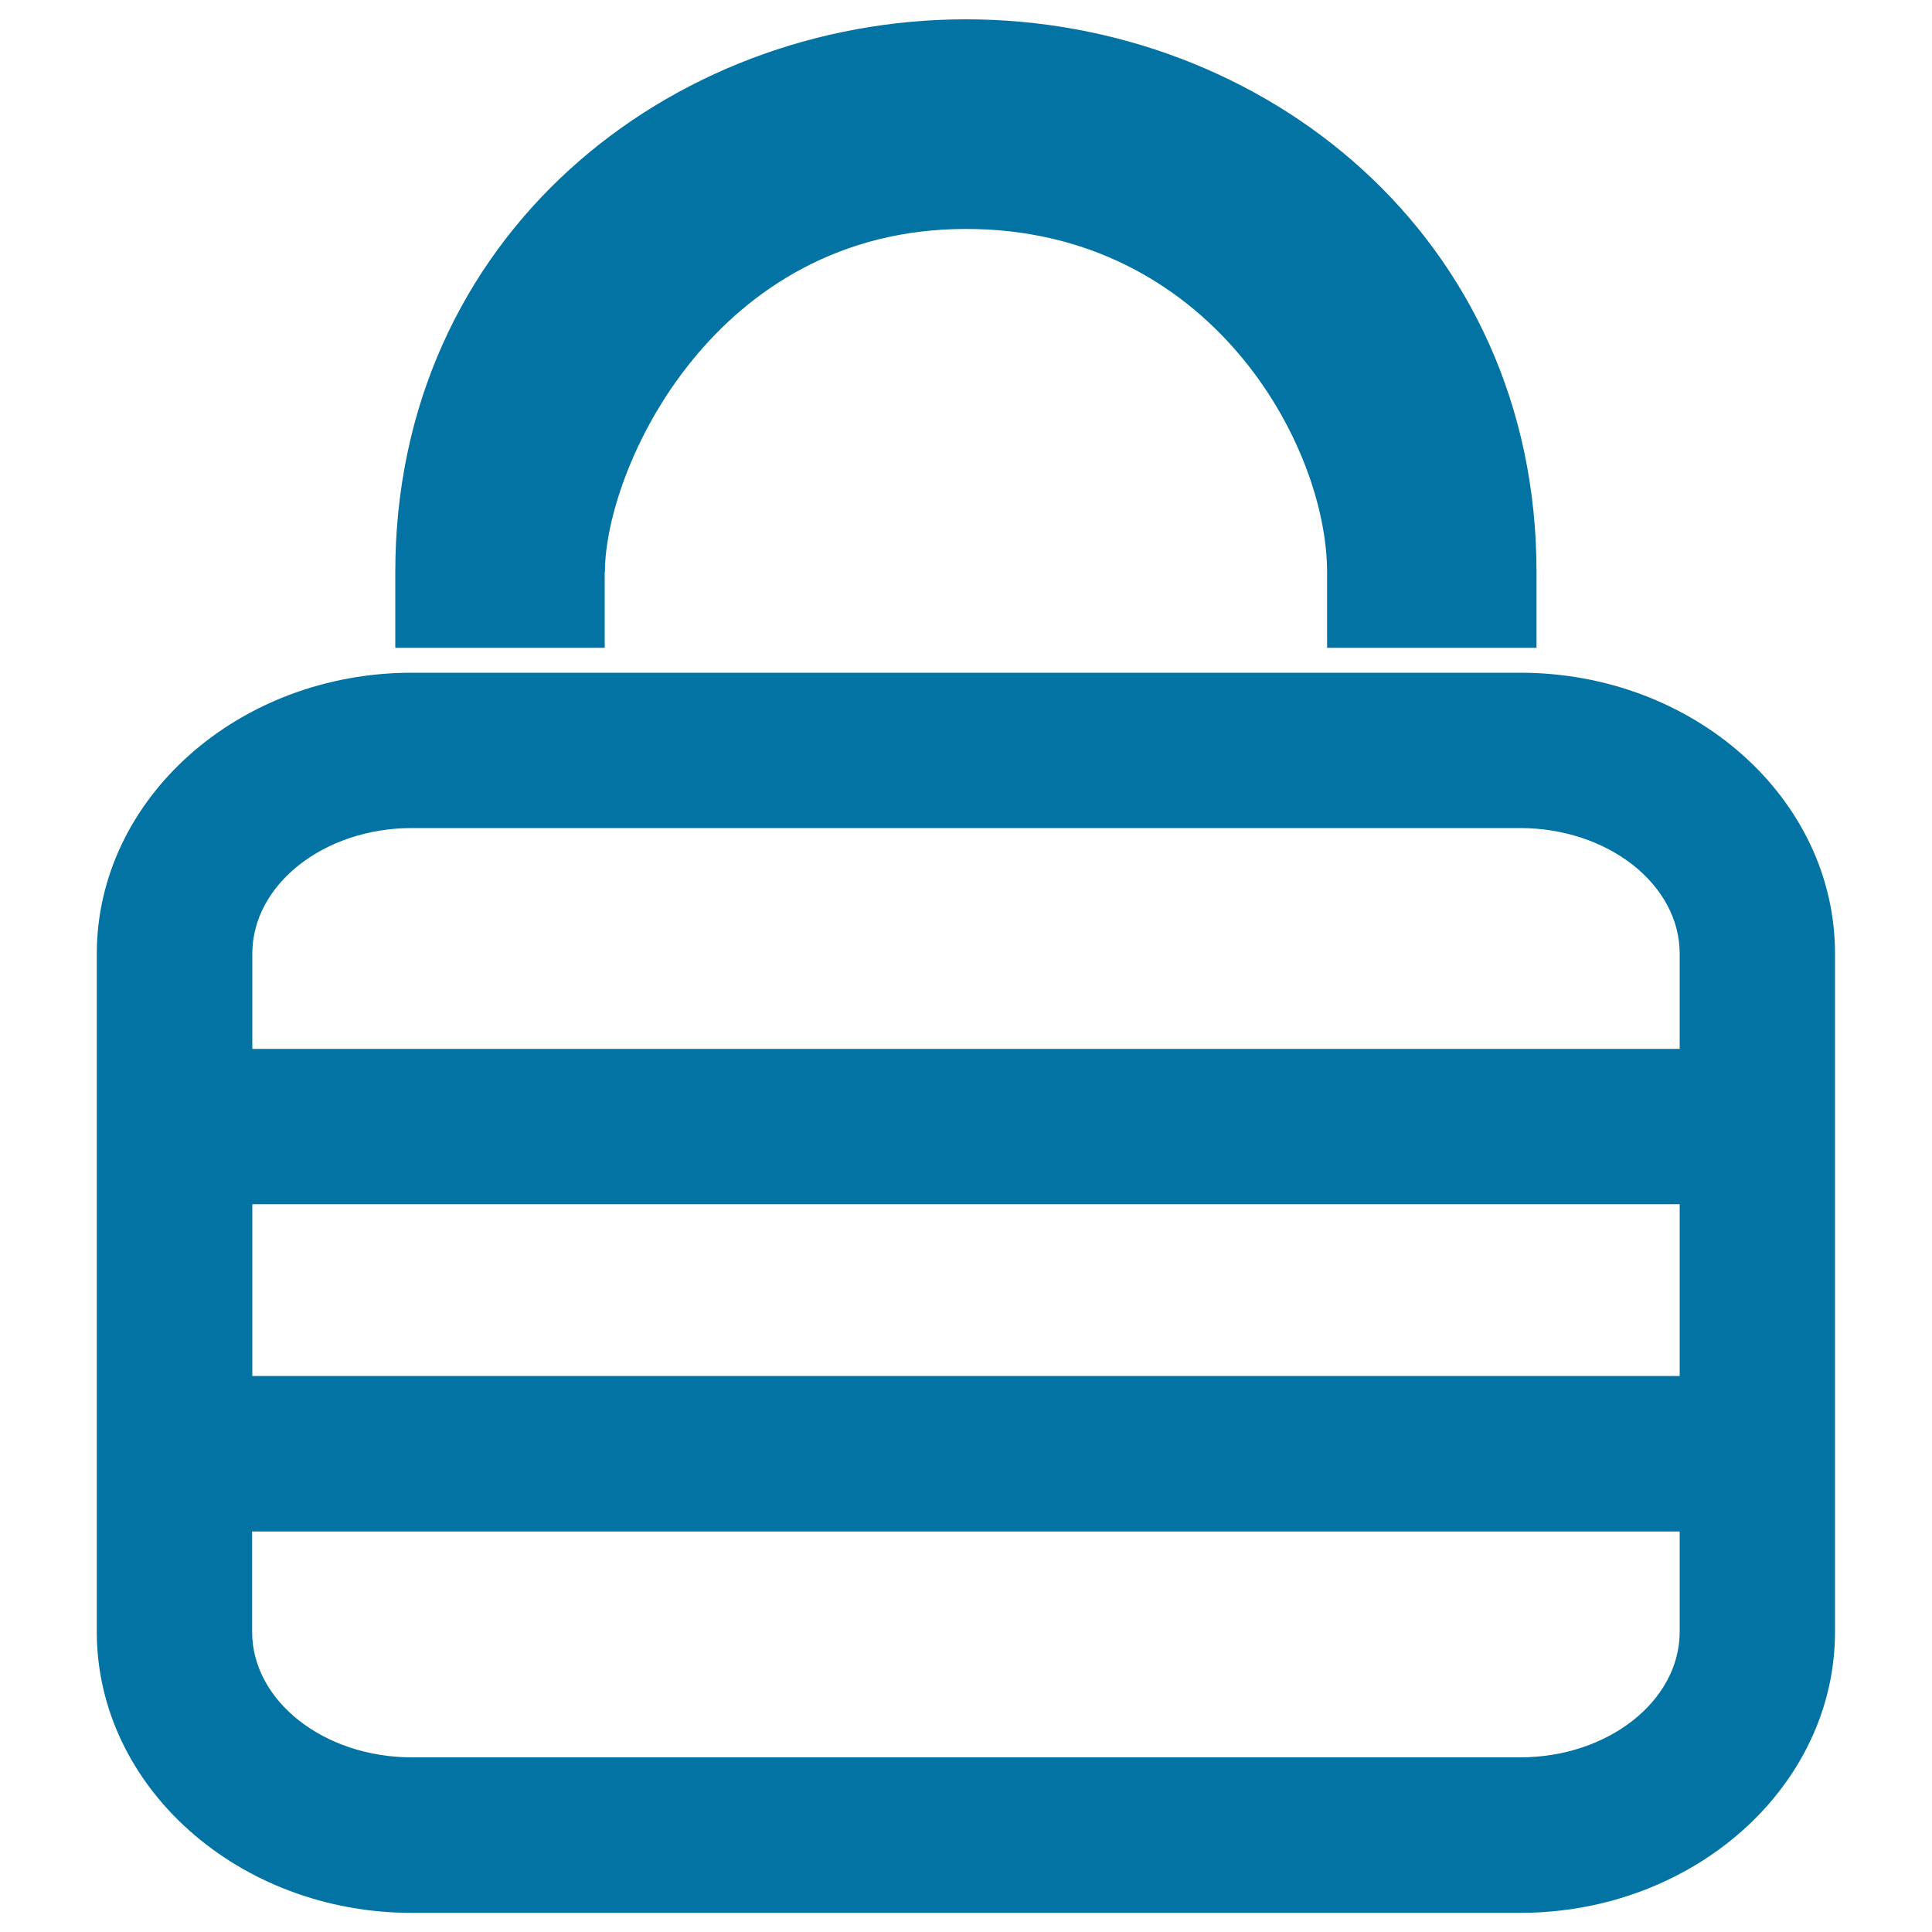
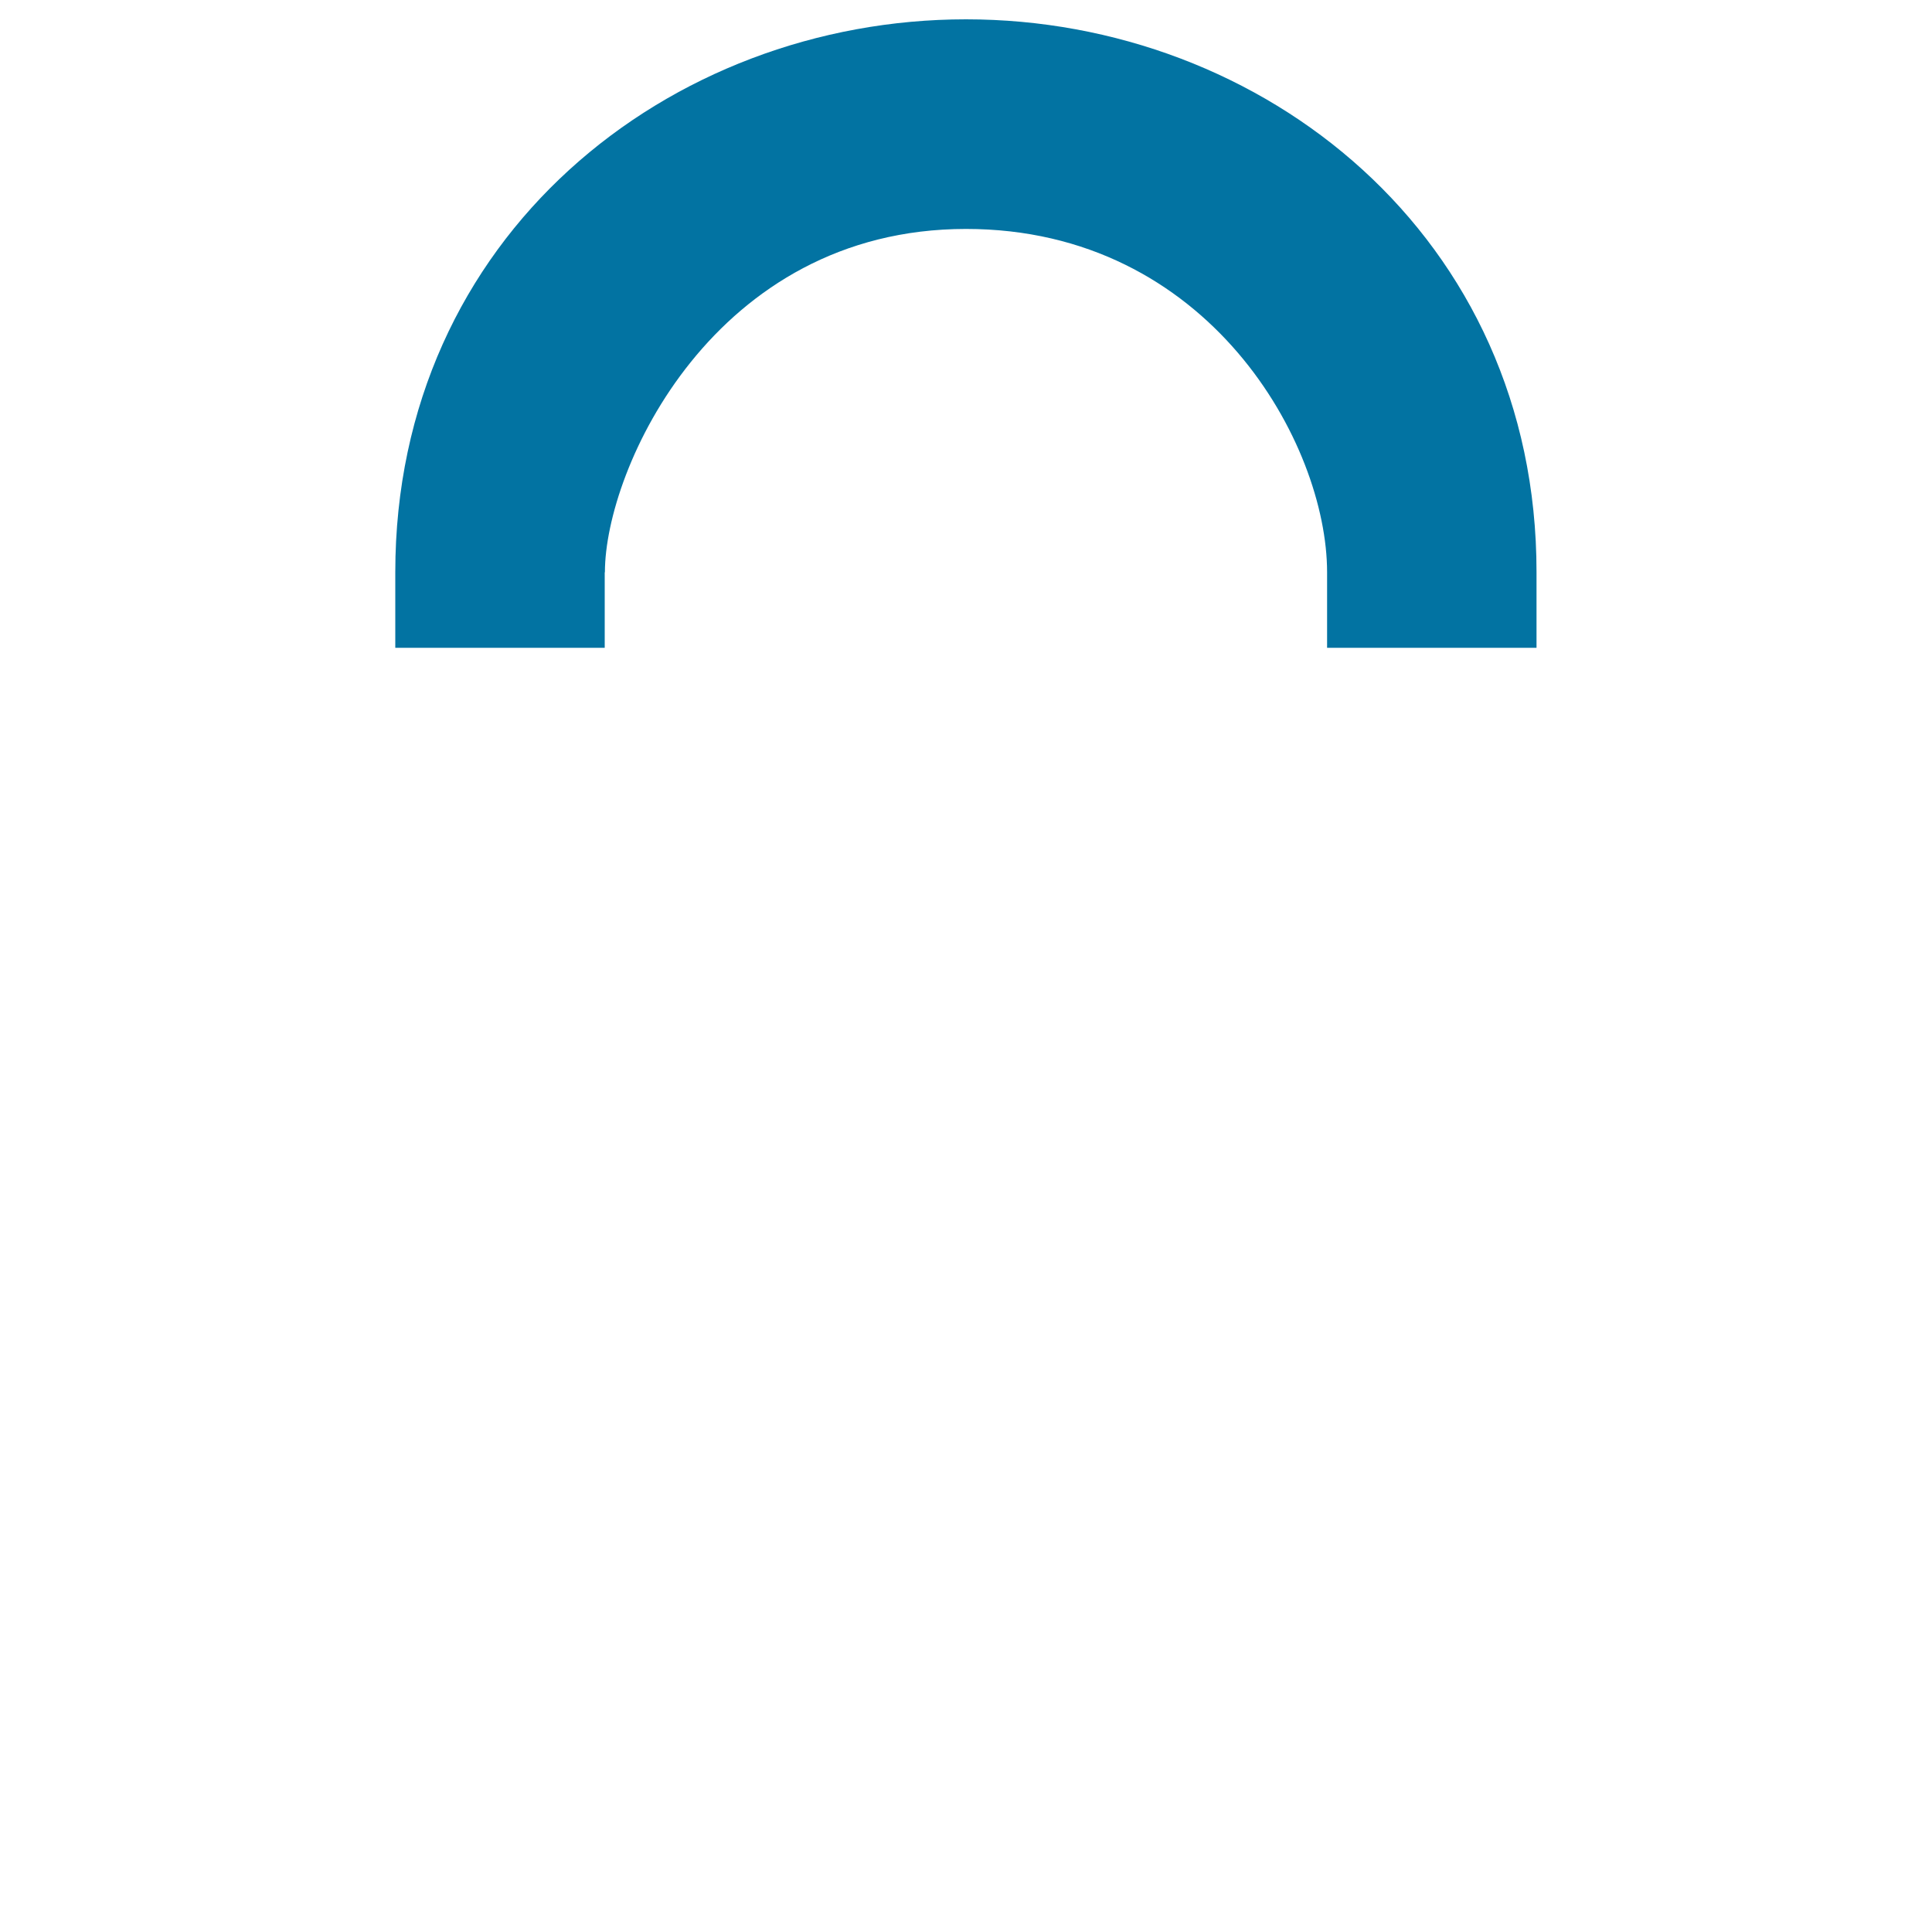
<svg xmlns="http://www.w3.org/2000/svg" viewBox="0 0 1000 1000" style="fill:#0273a2">
  <title>Not Public SVG icons</title>
  <path d="M313.1,296.2c0-53.4,56.4-177.7,186.9-177.7c125.8,0,186.9,111.4,186.9,177.7v39.1h108.4v-39.1C795.4,122.3,653.7,10,500,10c-153.7,0-295.4,112.3-295.4,286.2v39.1h108.4V296.2z" />
-   <path d="M786.8,348.2H213.2c-89.9,0-163.1,65.3-163.1,145.5v350.9c0,80.2,73.2,145.5,163.1,145.5h573.5c89.9,0,163.1-65.3,163.1-145.5V493.7C949.9,413.4,876.7,348.2,786.8,348.2z M213.2,428.6h573.5c45.6,0,82.7,29.2,82.7,65v49.3H130.6v-49.3C130.6,457.8,167.7,428.6,213.2,428.6z M869.4,623.3v88.9H130.6v-88.9H869.4z M786.8,909.6H213.2c-45.6,0-82.7-29.2-82.7-65v-51.9h738.9v51.9C869.4,880.4,832.3,909.6,786.8,909.6z" />
</svg>